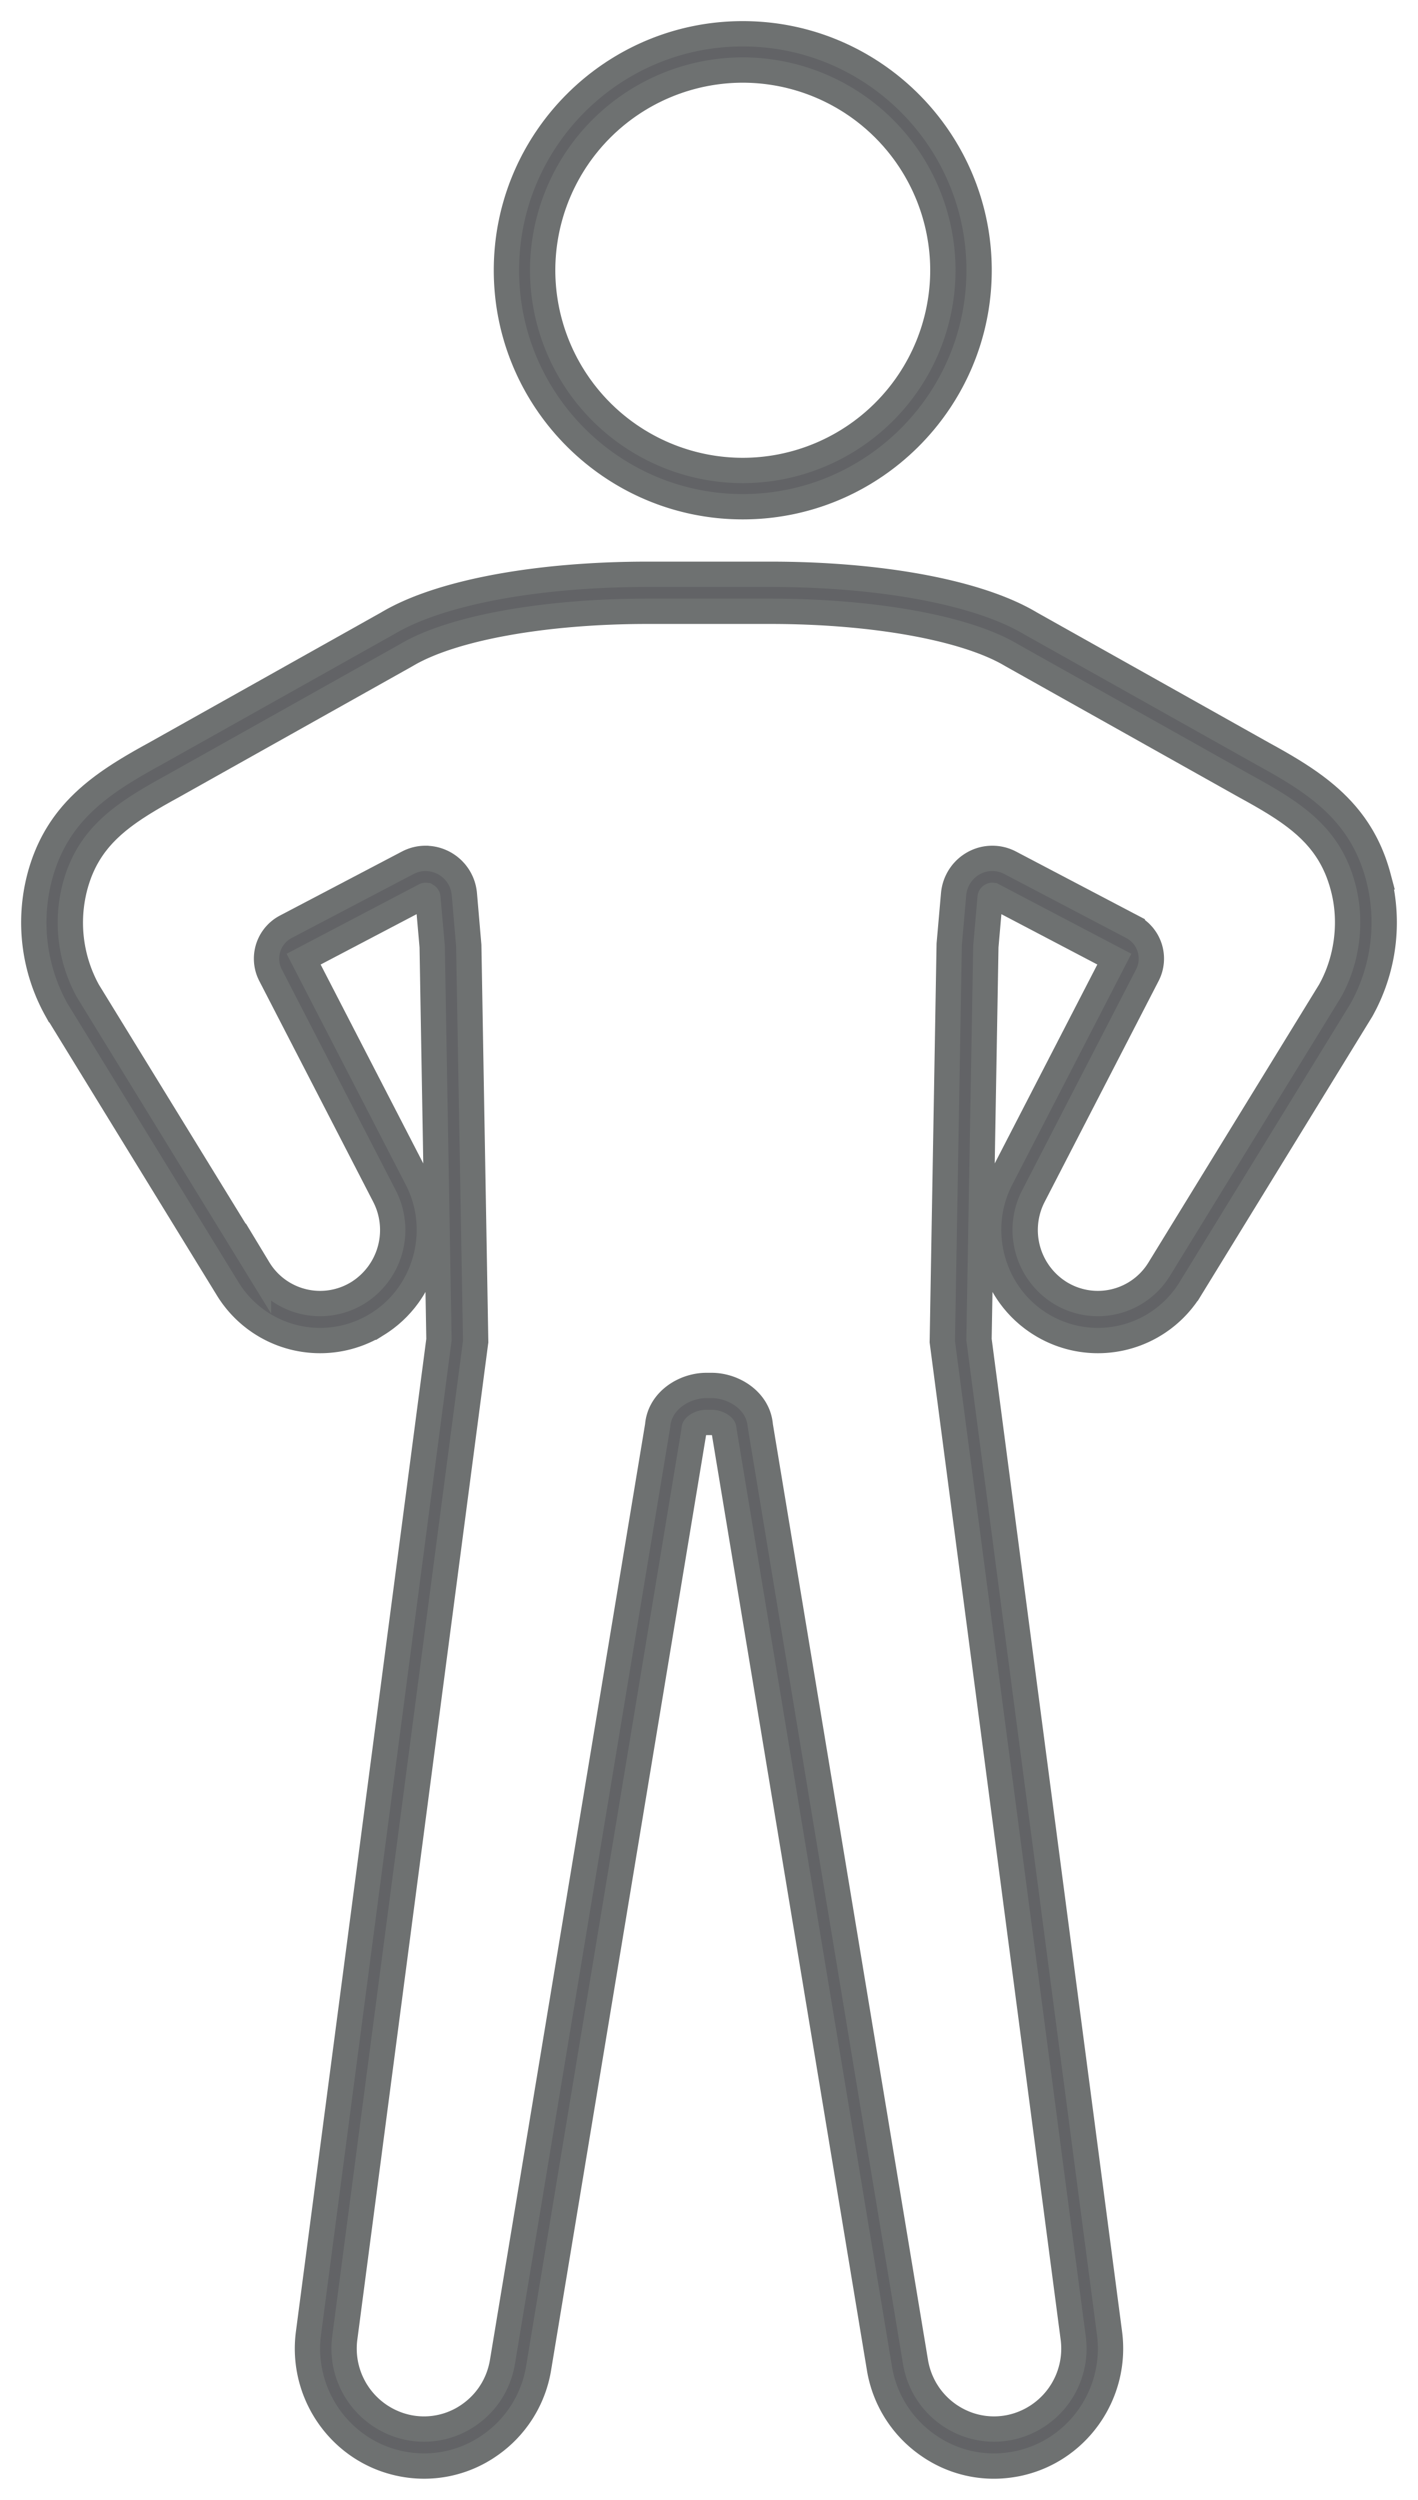
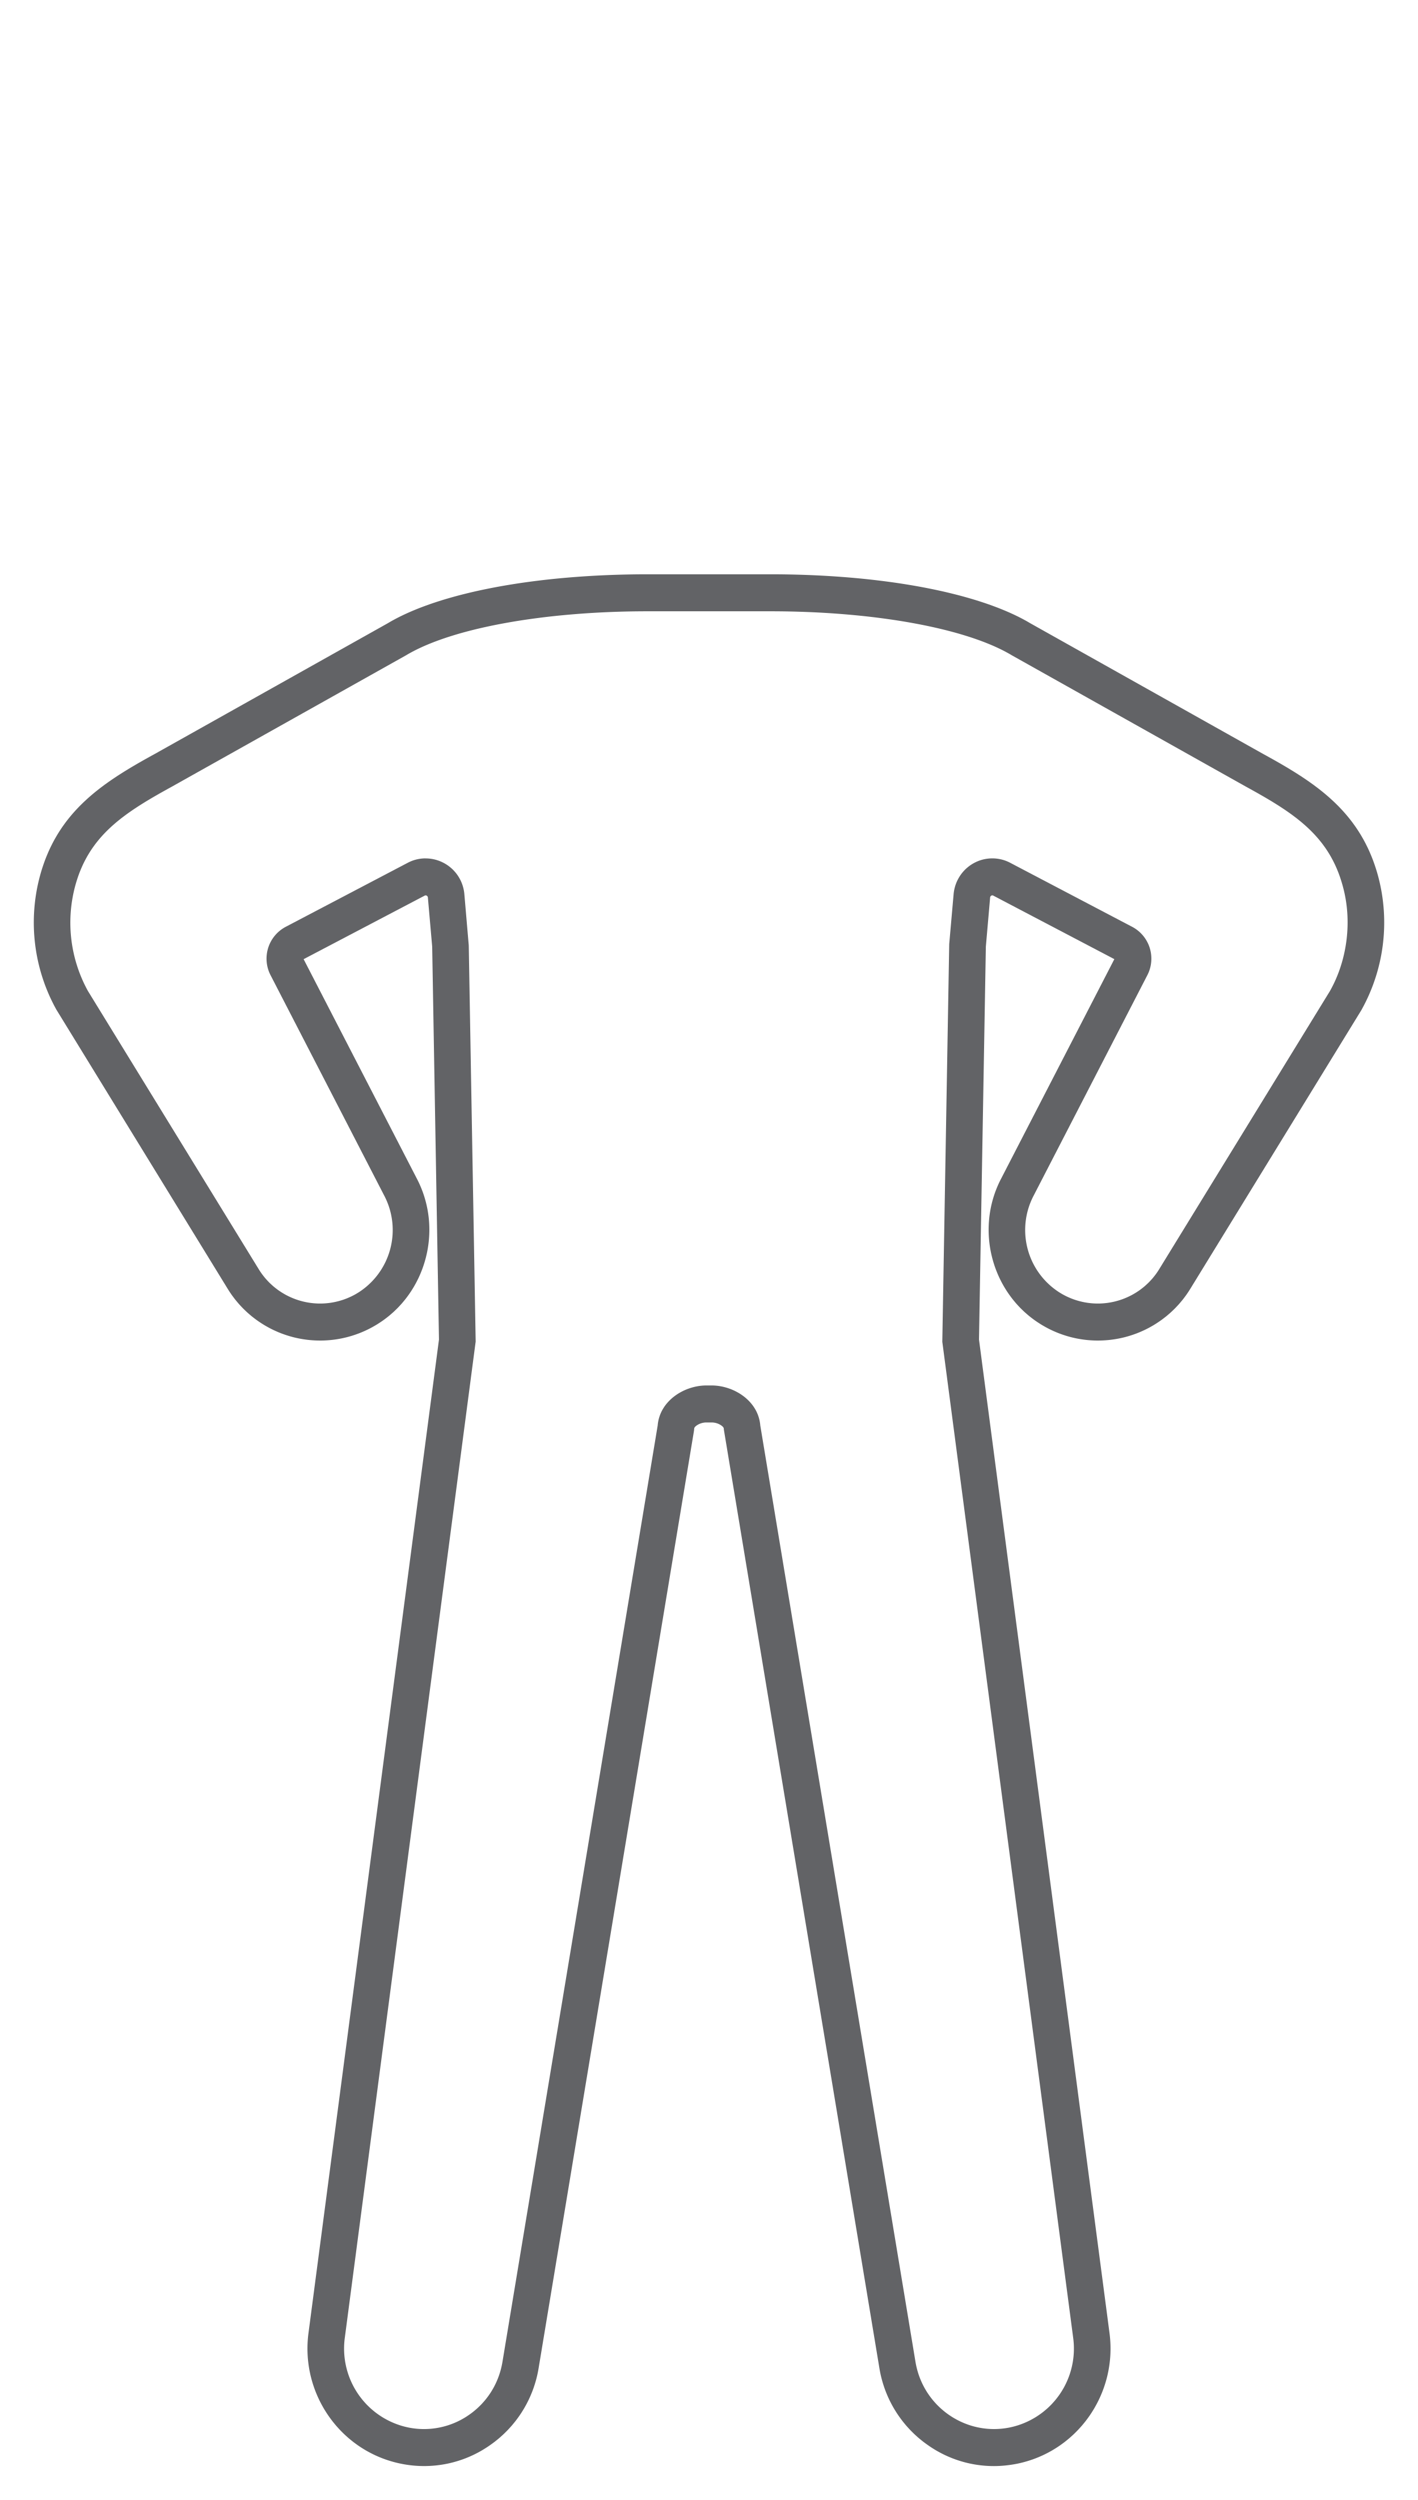
<svg xmlns="http://www.w3.org/2000/svg" width="42" height="74" viewBox="0 0 42 74">
  <g fill="none" fill-rule="evenodd">
    <path d="M12.607 25.41a1.156 1.156 0 0 1 1.147 1.06l.13 1.514.205 11.732-.006.04-3.868 29.431a2.386 2.386 0 0 0 1.877 2.67 2.328 2.328 0 0 0 1.796-.37c.53-.366.882-.92.992-1.557l4.6-27.734c.06-.732.787-1.184 1.442-1.184h.156c.655 0 1.382.452 1.441 1.184l4.6 27.738c.111.634.463 1.187.992 1.553.53.364 1.168.497 1.797.37a2.384 2.384 0 0 0 1.877-2.666L27.91 39.716l.001-.04.204-11.73.13-1.476c.034-.387.256-.73.593-.917a1.138 1.138 0 0 1 1.085-.012l3.614 1.896a1.065 1.065 0 0 1 .447 1.429l-3.383 6.555a2.19 2.19 0 0 0 .78 2.838 2.132 2.132 0 0 0 2.96-.7l5.051-8.223c.519-.92.661-2.075.384-3.09-.402-1.509-1.446-2.179-2.874-2.961l-6.932-3.887c-1.339-.804-4.082-1.303-7.16-1.303h-3.623c-3.078 0-5.82.499-7.16 1.303l-.013.007-6.914 3.876c-1.433.786-2.476 1.456-2.877 2.96a4.189 4.189 0 0 0 .382 3.095l5.051 8.222a2.133 2.133 0 0 0 2.96.702 2.191 2.191 0 0 0 .779-2.84l-3.382-6.554a1.065 1.065 0 0 1 .447-1.429l3.615-1.896c.167-.088.349-.132.53-.132zM29.437 73a3.39 3.39 0 0 1-1.938-.61 3.45 3.45 0 0 1-1.449-2.271l-4.61-27.802-.002-.03c-.003-.062-.167-.18-.36-.18h-.156c-.193 0-.358.118-.36.18l-.006.062-4.605 27.766a3.455 3.455 0 0 1-1.45 2.275 3.393 3.393 0 0 1-2.623.54c-1.786-.36-2.99-2.068-2.738-3.89l3.862-29.387-.201-11.63-.128-1.458c-.001-.008-.004-.034-.035-.052a.057.057 0 0 0-.061 0l-3.584 1.88 3.367 6.522c.77 1.506.256 3.384-1.17 4.275a3.211 3.211 0 0 1-4.455-1.054l-5.066-8.25a5.309 5.309 0 0 1-.492-3.933c.51-1.914 1.842-2.777 3.402-3.632l6.903-3.87c1.52-.909 4.401-1.451 7.706-1.451h3.624c3.306 0 6.185.542 7.707 1.451l6.907 3.874c1.554.85 2.887 1.714 3.398 3.631a5.308 5.308 0 0 1-.493 3.93l-.01.018-5.056 8.232a3.211 3.211 0 0 1-4.455 1.054c-1.427-.891-1.94-2.77-1.171-4.274l3.367-6.524-3.583-1.879a.057.057 0 0 0-.062 0c-.03.018-.033.044-.034.052l-.127 1.458-.203 11.63 3.863 29.39c.25 1.819-.952 3.527-2.738 3.888-.229.045-.459.069-.685.069z" fill="#626366" />
-     <path d="M12.607 25.41a1.156 1.156 0 0 1 1.147 1.06l.13 1.514.205 11.732-.006.04-3.868 29.431a2.386 2.386 0 0 0 1.877 2.67 2.328 2.328 0 0 0 1.796-.37c.53-.366.882-.92.992-1.557l4.6-27.734c.06-.732.787-1.184 1.442-1.184h.156c.655 0 1.382.452 1.441 1.184l4.6 27.738c.111.634.463 1.187.992 1.553.53.364 1.168.497 1.797.37a2.384 2.384 0 0 0 1.877-2.666L27.91 39.716l.001-.04.204-11.73.13-1.476c.034-.387.256-.73.593-.917a1.138 1.138 0 0 1 1.085-.012l3.614 1.896a1.065 1.065 0 0 1 .447 1.429l-3.383 6.555a2.19 2.19 0 0 0 .78 2.838 2.132 2.132 0 0 0 2.96-.7l5.051-8.223c.519-.92.661-2.075.384-3.09-.402-1.509-1.446-2.179-2.874-2.961l-6.932-3.887c-1.339-.804-4.082-1.303-7.16-1.303h-3.623c-3.078 0-5.82.499-7.16 1.303l-.013.007-6.914 3.876c-1.433.786-2.476 1.456-2.877 2.96a4.189 4.189 0 0 0 .382 3.095l5.051 8.222a2.133 2.133 0 0 0 2.96.702 2.191 2.191 0 0 0 .779-2.84l-3.382-6.554a1.065 1.065 0 0 1 .447-1.429l3.615-1.896c.167-.088.349-.132.53-.132zM29.437 73a3.39 3.39 0 0 1-1.938-.61 3.45 3.45 0 0 1-1.449-2.271l-4.61-27.802-.002-.03c-.003-.062-.167-.18-.36-.18h-.156c-.193 0-.358.118-.36.18l-.006.062-4.605 27.766a3.455 3.455 0 0 1-1.45 2.275 3.393 3.393 0 0 1-2.623.54c-1.786-.36-2.99-2.068-2.738-3.89l3.862-29.387-.201-11.63-.128-1.458c-.001-.008-.004-.034-.035-.052a.057.057 0 0 0-.061 0l-3.584 1.88 3.367 6.522c.77 1.506.256 3.384-1.17 4.275a3.211 3.211 0 0 1-4.455-1.054l-5.066-8.25a5.309 5.309 0 0 1-.492-3.933c.51-1.914 1.842-2.777 3.402-3.632l6.903-3.87c1.52-.909 4.401-1.451 7.706-1.451h3.624c3.306 0 6.185.542 7.707 1.451l6.907 3.874c1.554.85 2.887 1.714 3.398 3.631a5.308 5.308 0 0 1-.493 3.93l-.01.018-5.056 8.232a3.211 3.211 0 0 1-4.455 1.054c-1.427-.891-1.94-2.77-1.171-4.274l3.367-6.524-3.583-1.879a.057.057 0 0 0-.062 0c-.03.018-.033.044-.034.052l-.127 1.458-.203 11.63 3.863 29.39c.25 1.819-.952 3.527-2.738 3.888-.229.045-.459.069-.685.069z" stroke="#6E7171" stroke-width=".75" />
-     <path d="M22 2.073A5.934 5.934 0 0 0 16.073 8 5.934 5.934 0 0 0 22 13.927 5.934 5.934 0 0 0 27.927 8 5.934 5.934 0 0 0 22 2.073M22 15c-3.86 0-7-3.14-7-7s3.14-7 7-7 7 3.14 7 7-3.14 7-7 7" fill="#626366" />
-     <path d="M22 2.073A5.934 5.934 0 0 0 16.073 8 5.934 5.934 0 0 0 22 13.927 5.934 5.934 0 0 0 27.927 8 5.934 5.934 0 0 0 22 2.073zM22 15c-3.86 0-7-3.14-7-7s3.14-7 7-7 7 3.14 7 7-3.14 7-7 7z" stroke="#6E7171" stroke-width=".75" />
  </g>
</svg>